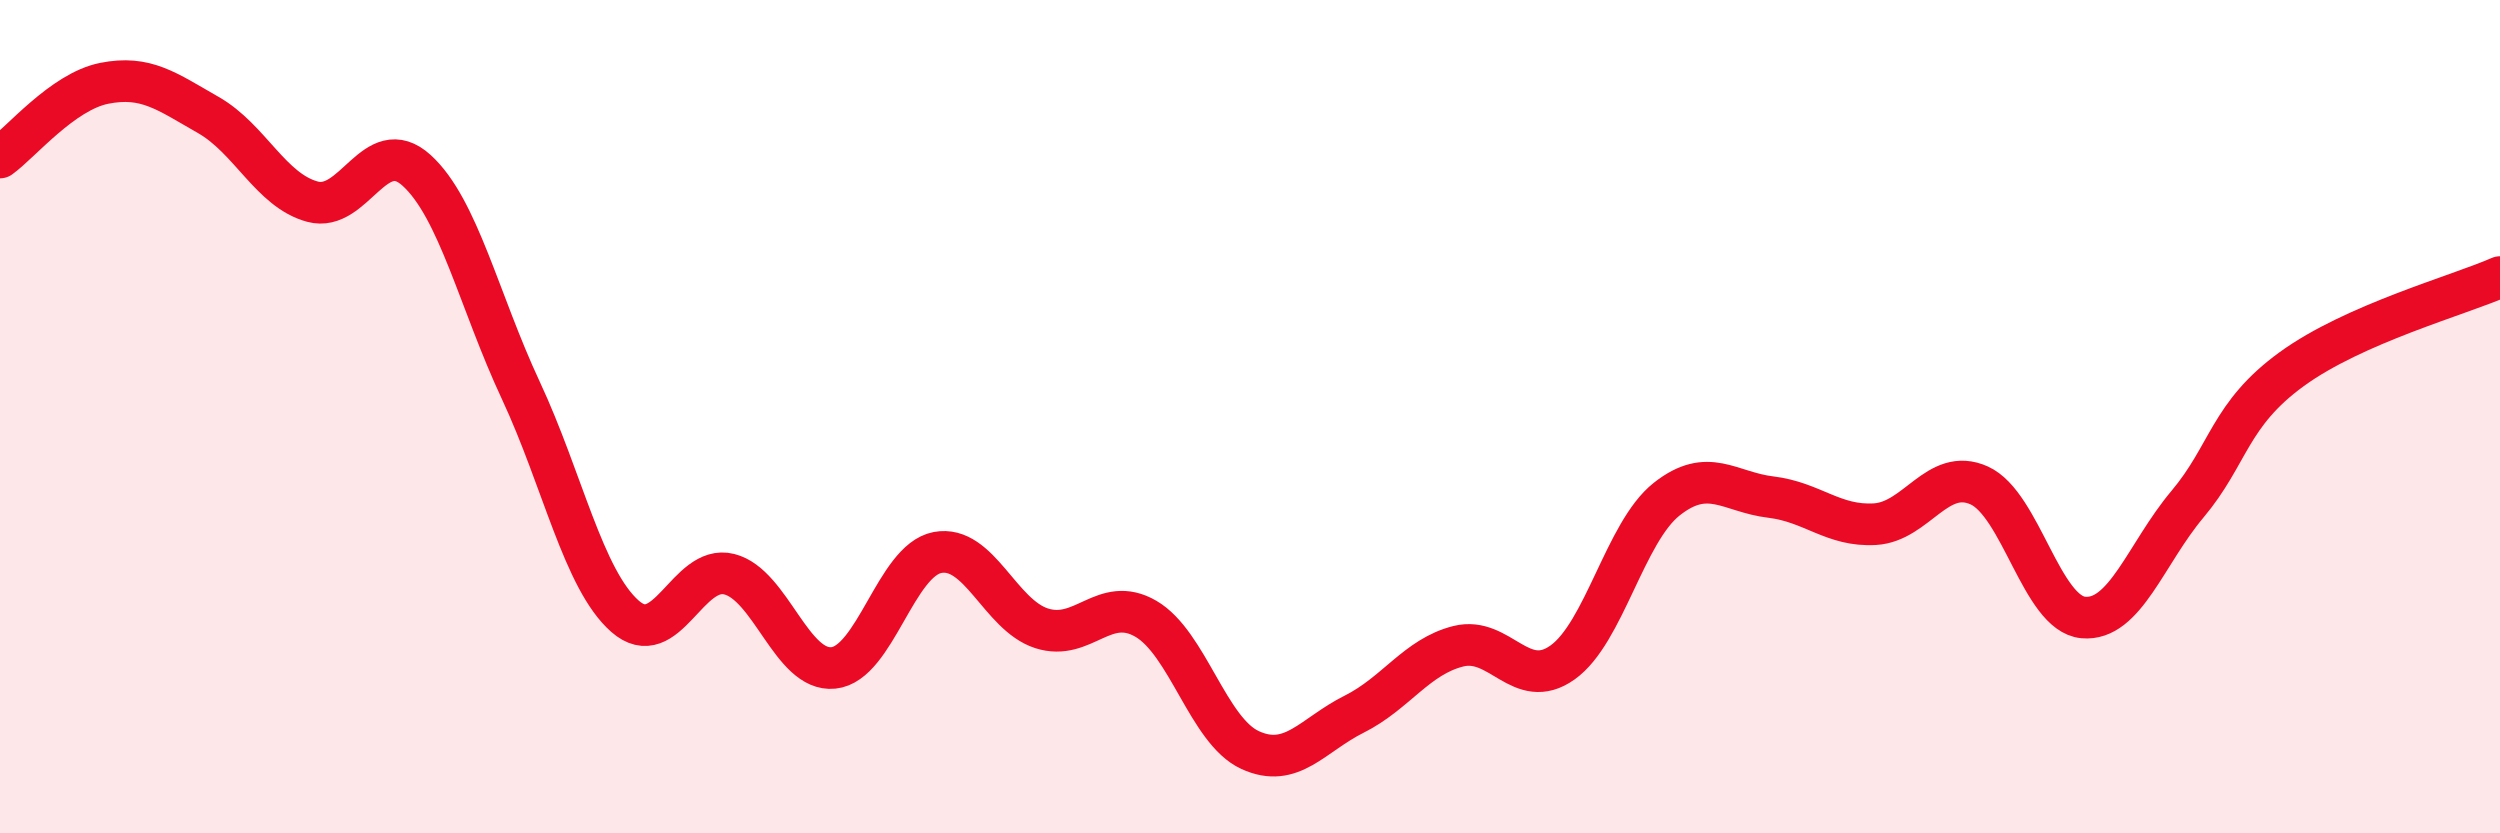
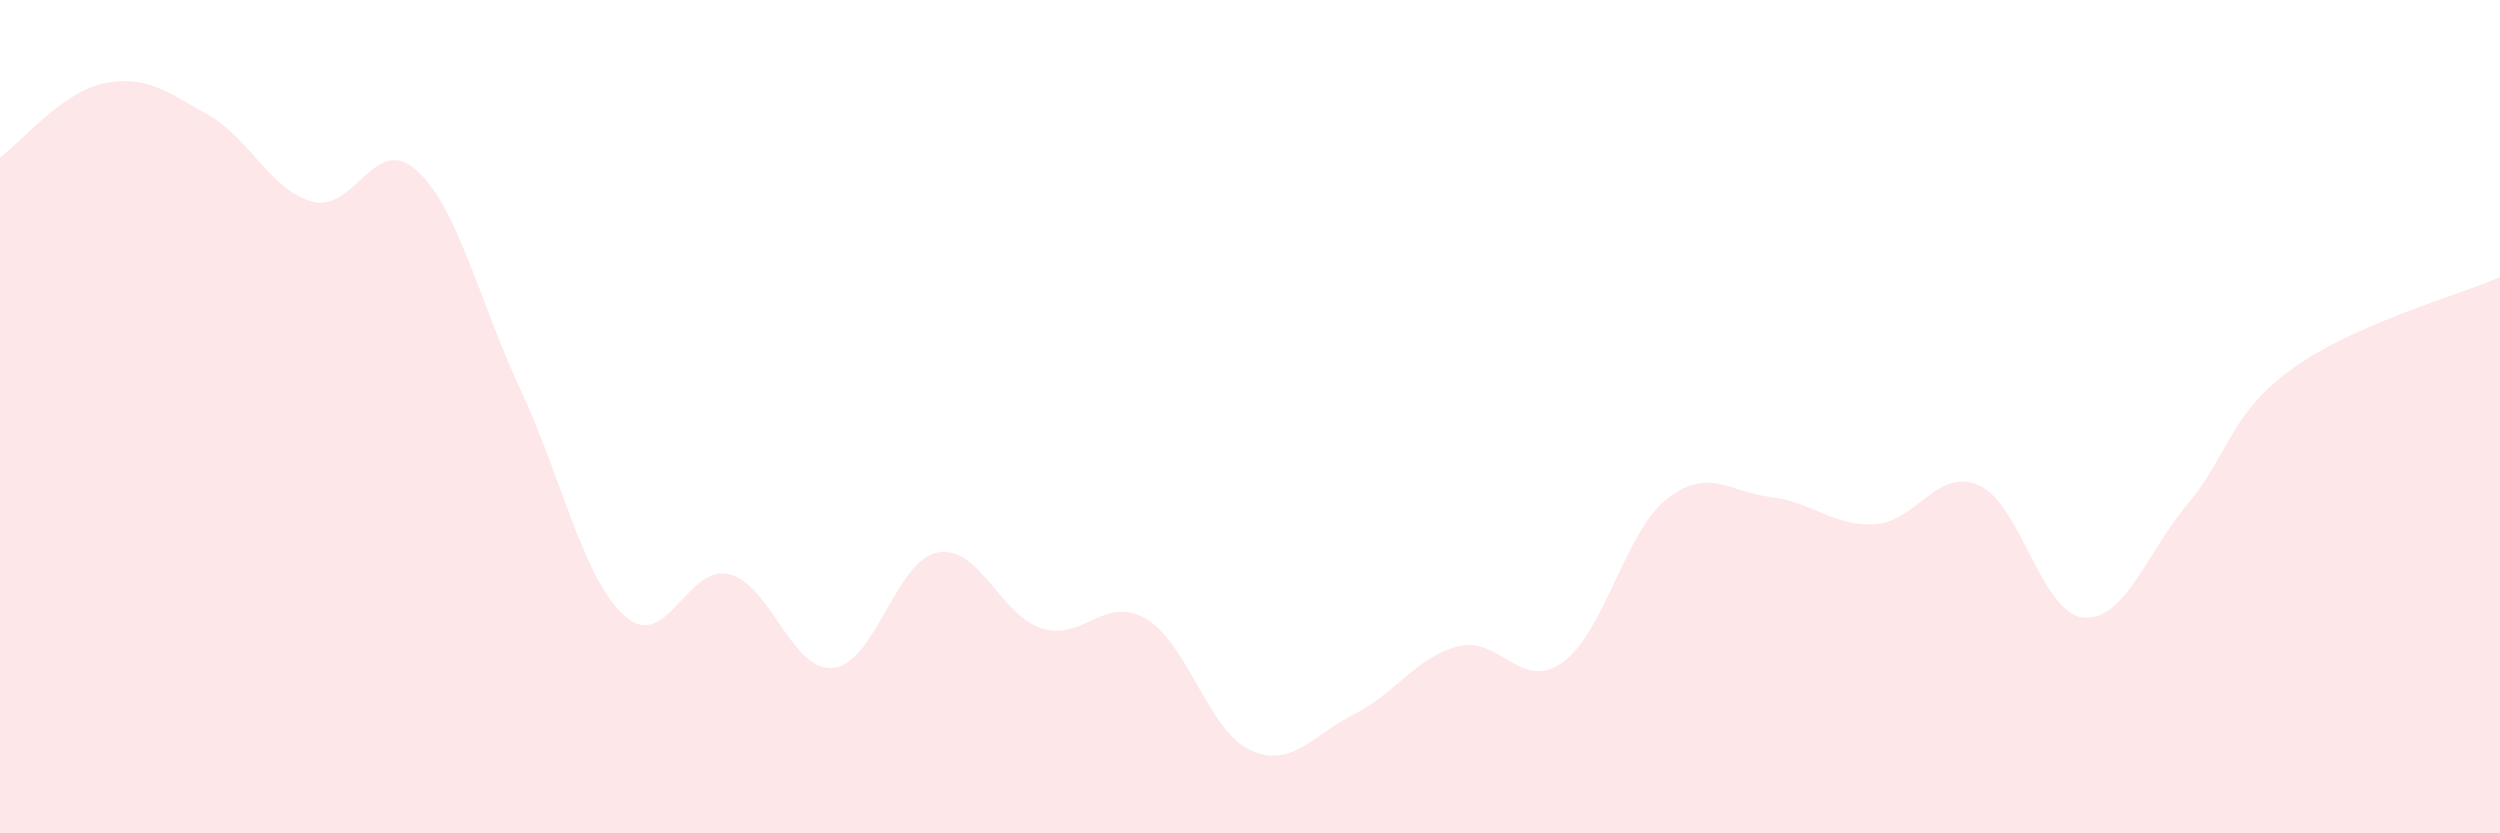
<svg xmlns="http://www.w3.org/2000/svg" width="60" height="20" viewBox="0 0 60 20">
  <path d="M 0,3.78 C 0.5,3.42 1.5,2.2 2.5,2 C 3.5,1.8 4,2.19 5,2.76 C 6,3.33 6.5,4.57 7.5,4.84 C 8.5,5.11 9,3.18 10,4.09 C 11,5 11.5,7.23 12.5,9.37 C 13.5,11.51 14,13.91 15,14.79 C 16,15.67 16.5,13.53 17.5,13.78 C 18.5,14.03 19,16.13 20,16.03 C 21,15.93 21.5,13.45 22.5,13.26 C 23.5,13.07 24,14.76 25,15.08 C 26,15.4 26.5,14.27 27.5,14.85 C 28.5,15.43 29,17.54 30,18 C 31,18.46 31.5,17.64 32.5,17.14 C 33.5,16.64 34,15.76 35,15.51 C 36,15.26 36.5,16.61 37.5,15.9 C 38.5,15.19 39,12.77 40,11.98 C 41,11.19 41.5,11.81 42.5,11.93 C 43.5,12.05 44,12.64 45,12.58 C 46,12.52 46.5,11.2 47.5,11.65 C 48.5,12.1 49,14.73 50,14.82 C 51,14.91 51.5,13.29 52.5,12.1 C 53.5,10.91 53.5,9.95 55,8.86 C 56.5,7.77 59,7.09 60,6.65L60 20L0 20Z" fill="#EB0A25" opacity="0.1" stroke-linecap="round" stroke-linejoin="round" />
-   <path d="M 0,3.78 C 0.5,3.42 1.5,2.2 2.5,2 C 3.5,1.8 4,2.19 5,2.76 C 6,3.33 6.5,4.57 7.5,4.84 C 8.5,5.11 9,3.18 10,4.09 C 11,5 11.5,7.23 12.5,9.37 C 13.5,11.51 14,13.91 15,14.79 C 16,15.67 16.5,13.53 17.5,13.78 C 18.5,14.03 19,16.13 20,16.03 C 21,15.93 21.5,13.45 22.5,13.26 C 23.5,13.07 24,14.76 25,15.08 C 26,15.4 26.5,14.27 27.5,14.85 C 28.5,15.43 29,17.54 30,18 C 31,18.46 31.5,17.64 32.5,17.14 C 33.5,16.64 34,15.76 35,15.51 C 36,15.26 36.5,16.61 37.5,15.9 C 38.5,15.19 39,12.77 40,11.98 C 41,11.19 41.5,11.81 42.5,11.93 C 43.5,12.05 44,12.64 45,12.58 C 46,12.52 46.5,11.2 47.5,11.65 C 48.5,12.1 49,14.73 50,14.82 C 51,14.91 51.5,13.29 52.5,12.1 C 53.5,10.91 53.5,9.95 55,8.86 C 56.5,7.77 59,7.09 60,6.65" stroke="#EB0A25" stroke-width="1" fill="none" stroke-linecap="round" stroke-linejoin="round" />
</svg>